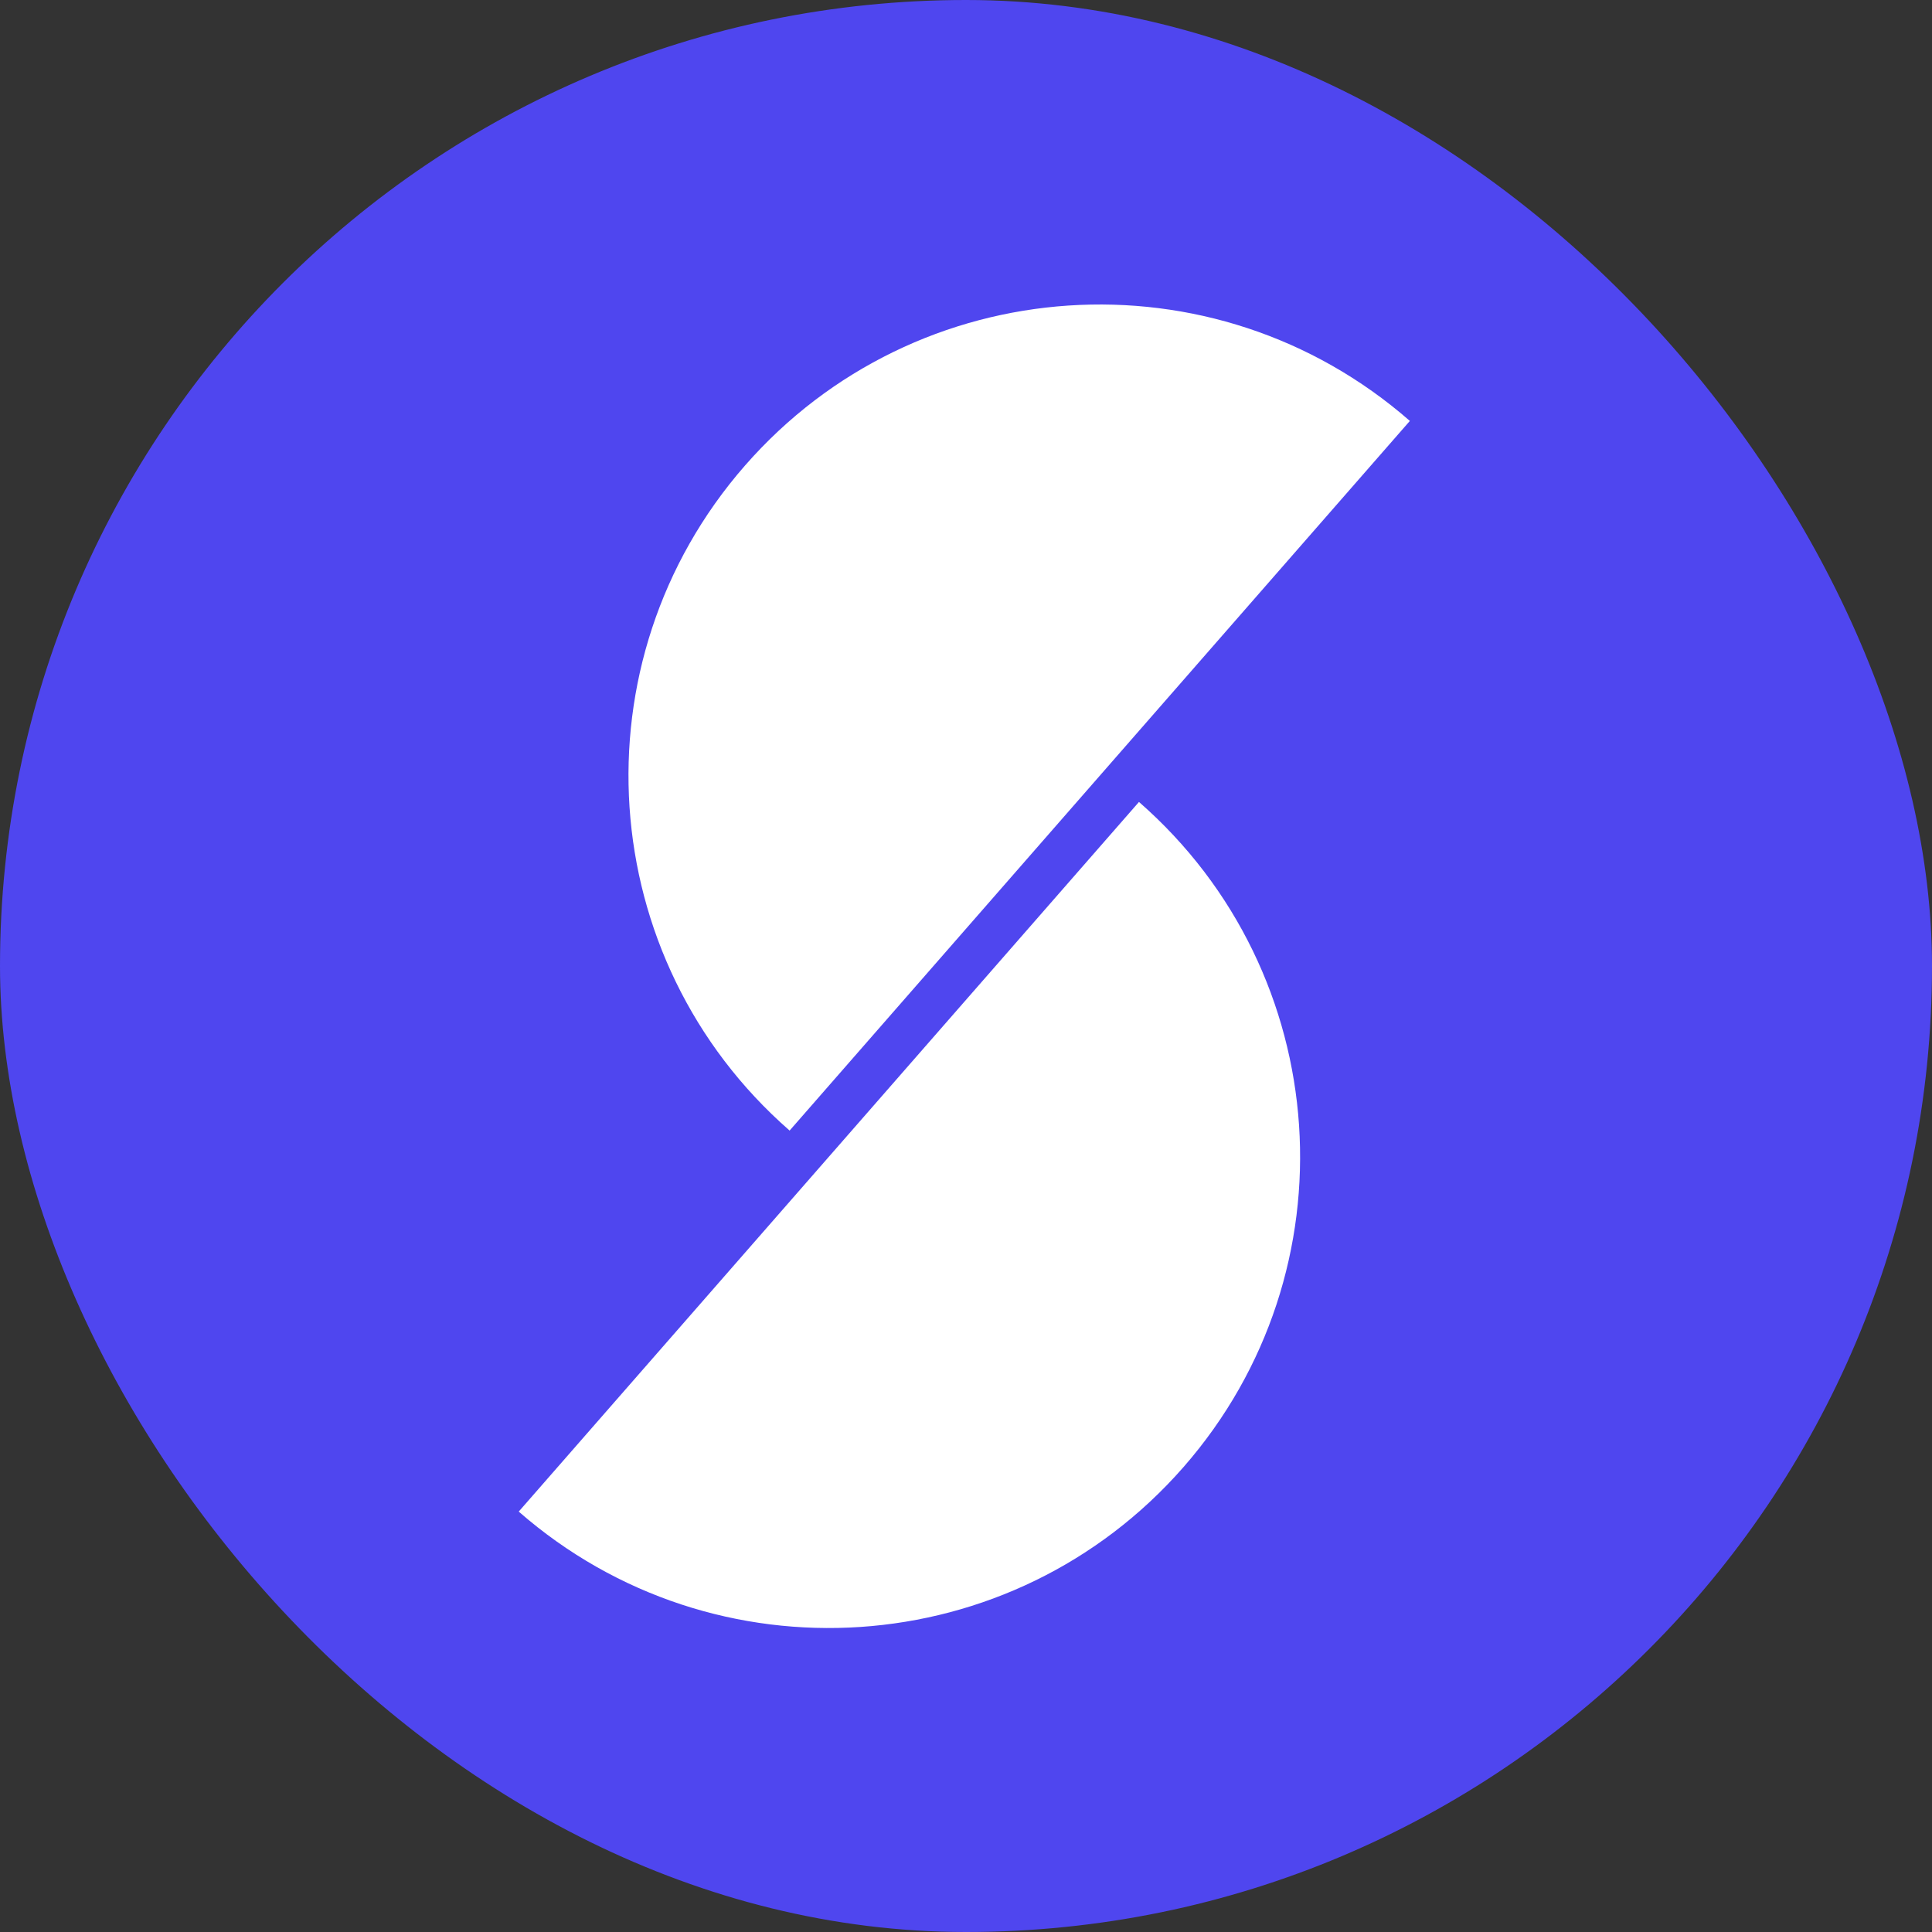
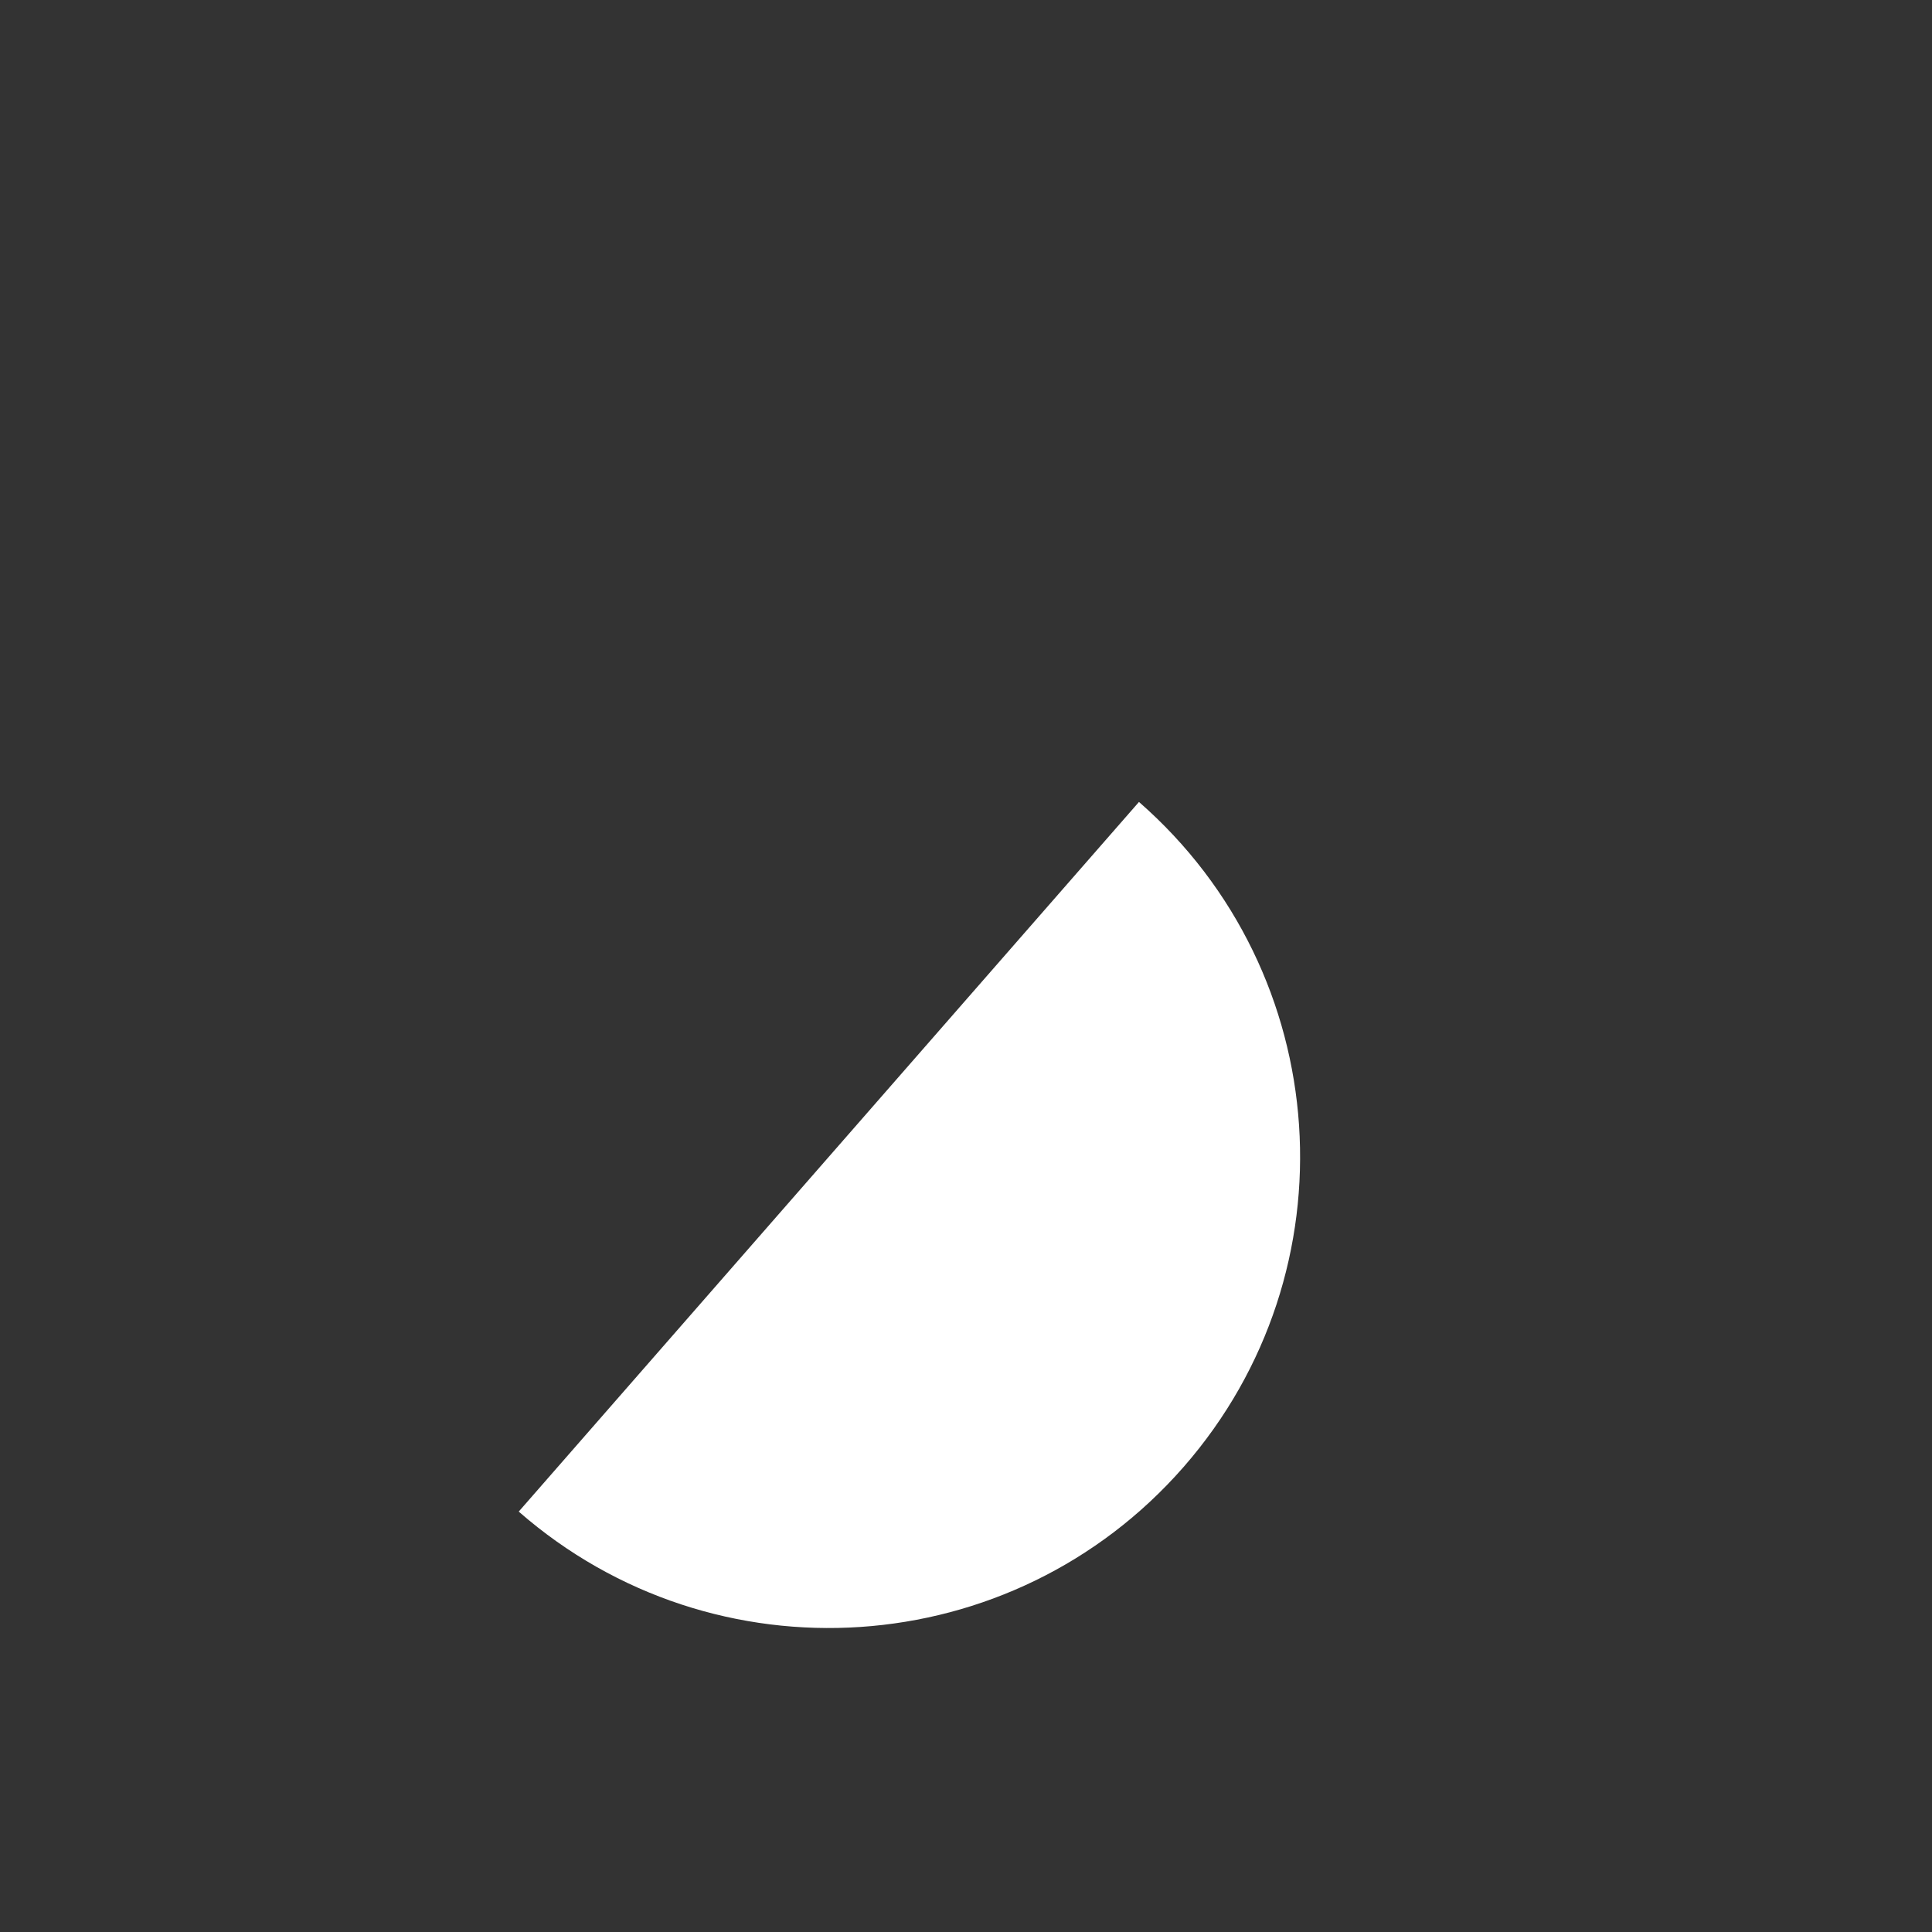
<svg xmlns="http://www.w3.org/2000/svg" width="500" height="500" viewBox="0 0 500 500" fill="none">
  <rect x="0" y="0" width="500" height="500" fill="#333333" stroke="none" />
-   <rect width="500" height="500" rx="250" fill="#4F46EF" />
-   <path d="M204.351 292.592C153.636 248.266 148.457 171.221 192.783 120.506C237.109 69.79 314.155 64.611 364.87 108.937" fill="white" />
  <path d="M294.766 207.544C345.481 251.87 350.66 328.915 306.334 379.63C262.008 430.345 184.962 435.525 134.248 391.198" fill="white" />
</svg>